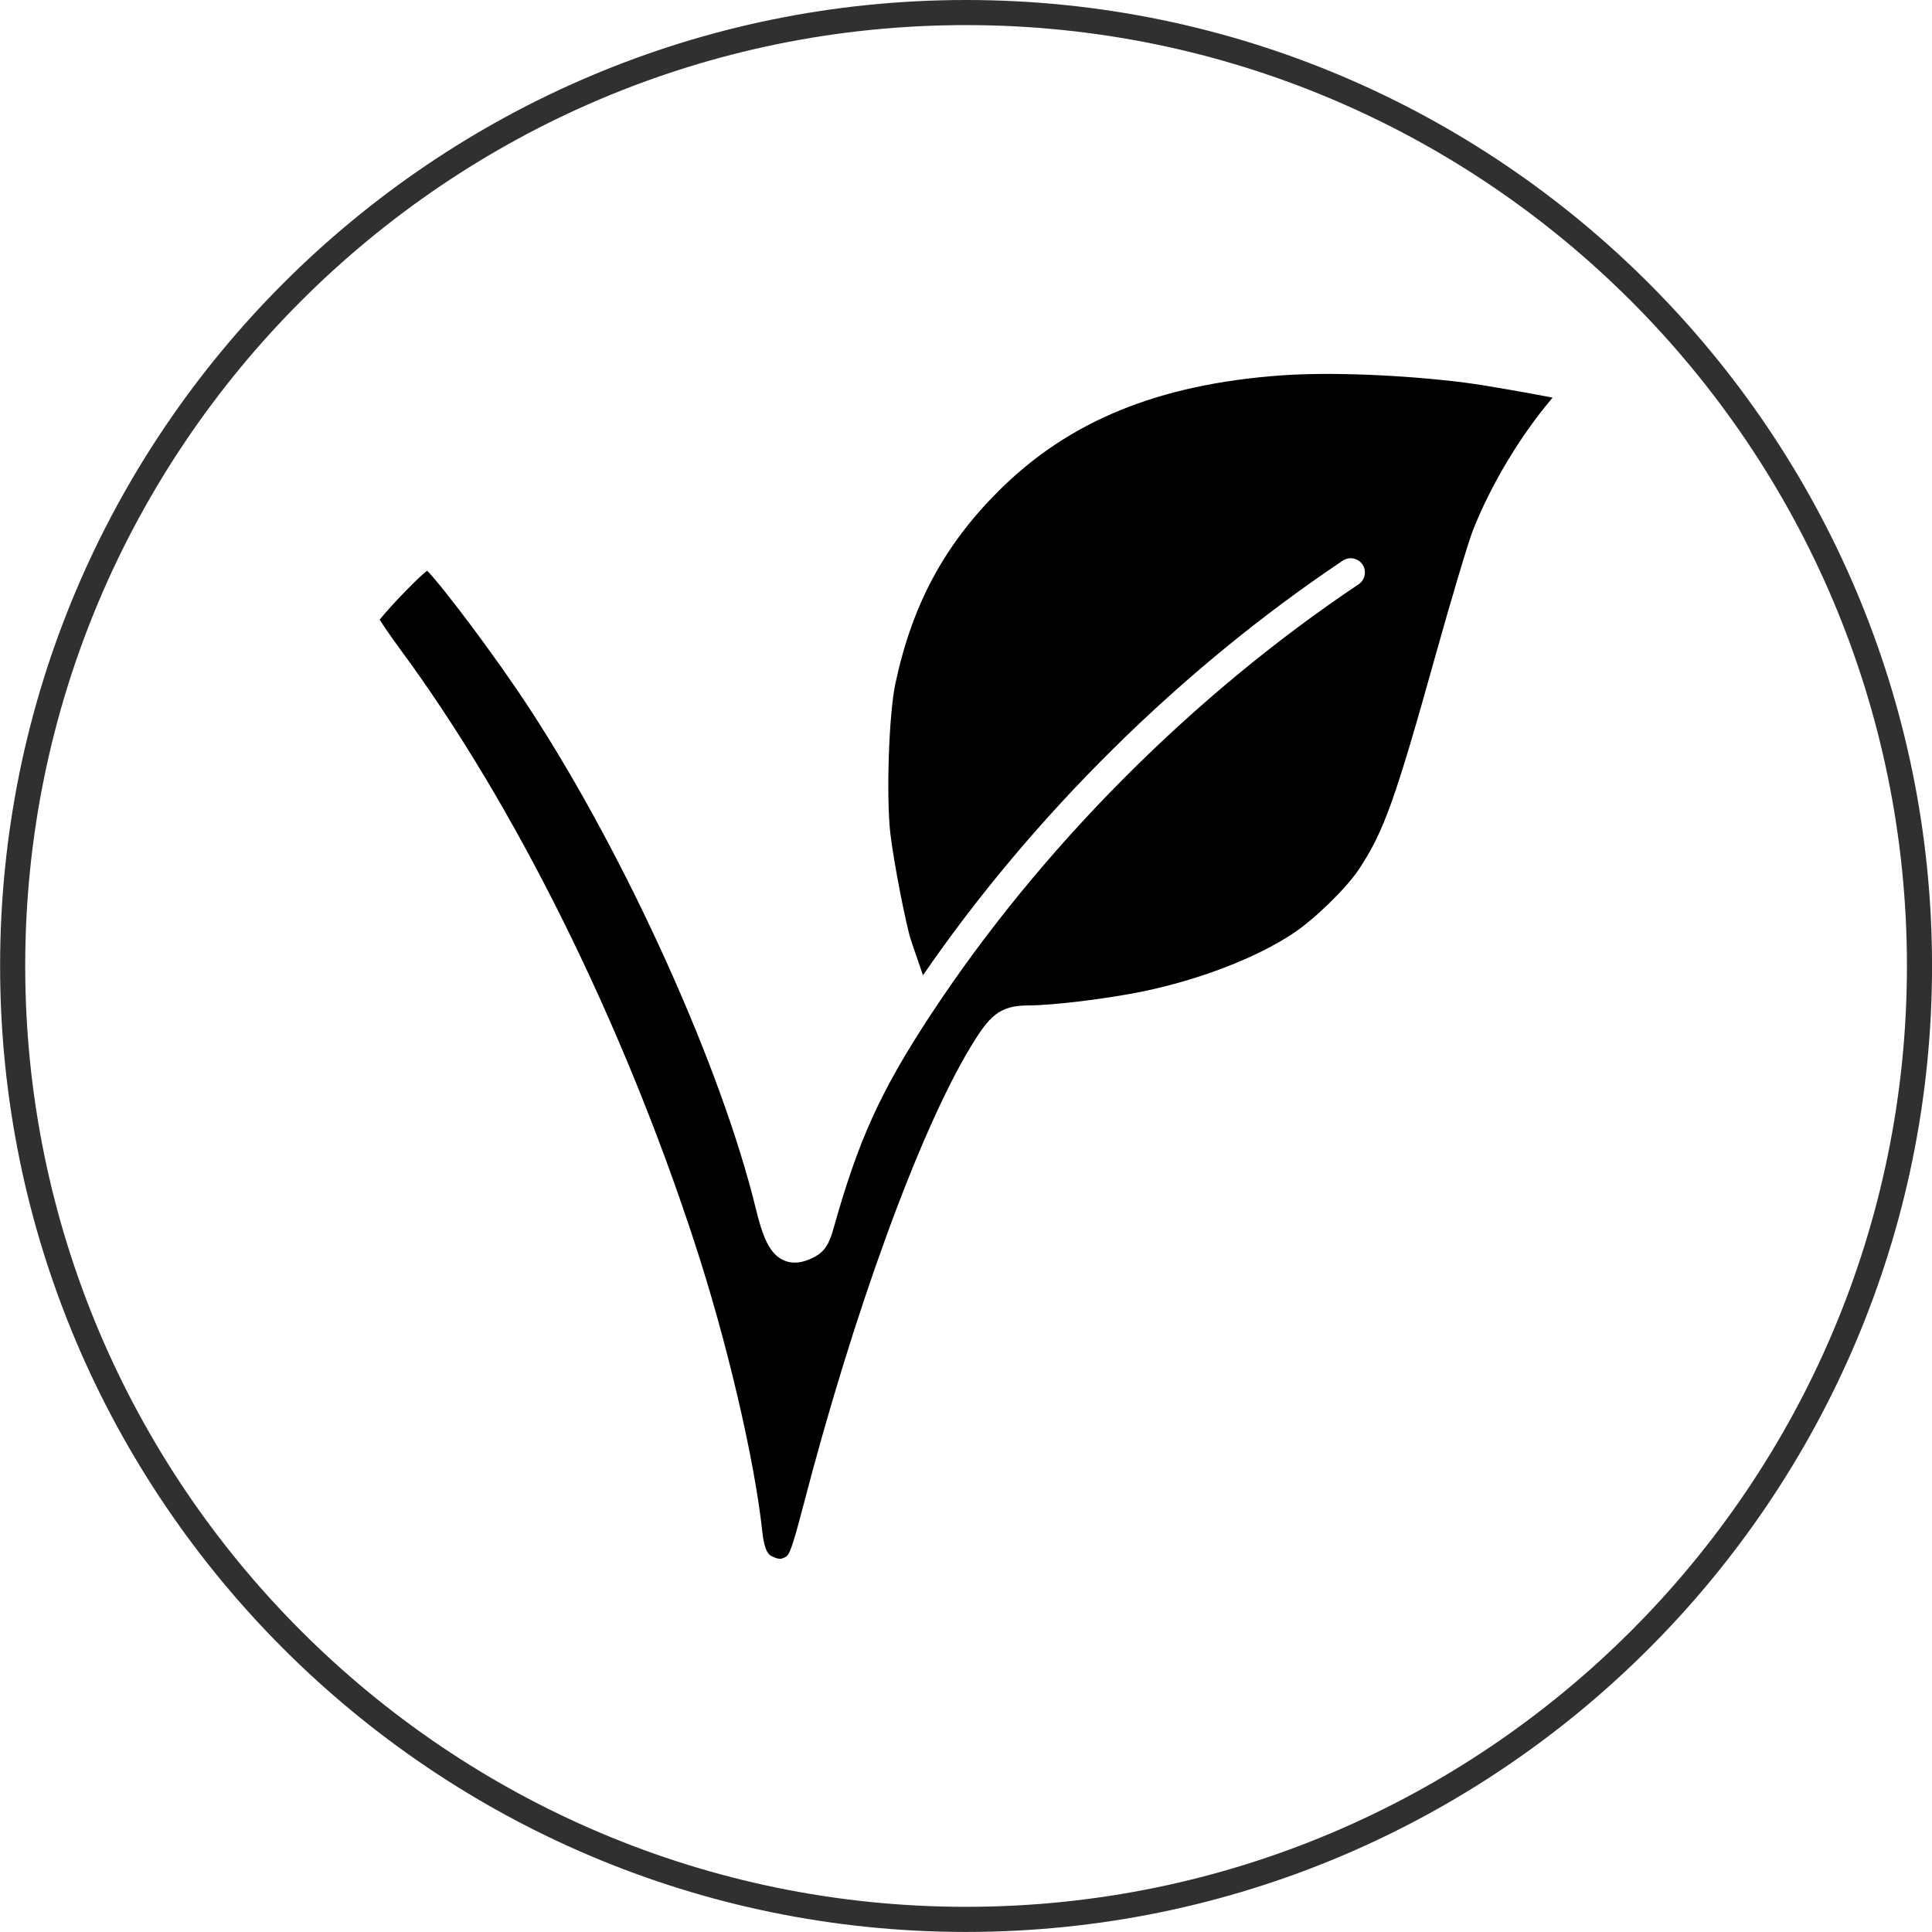
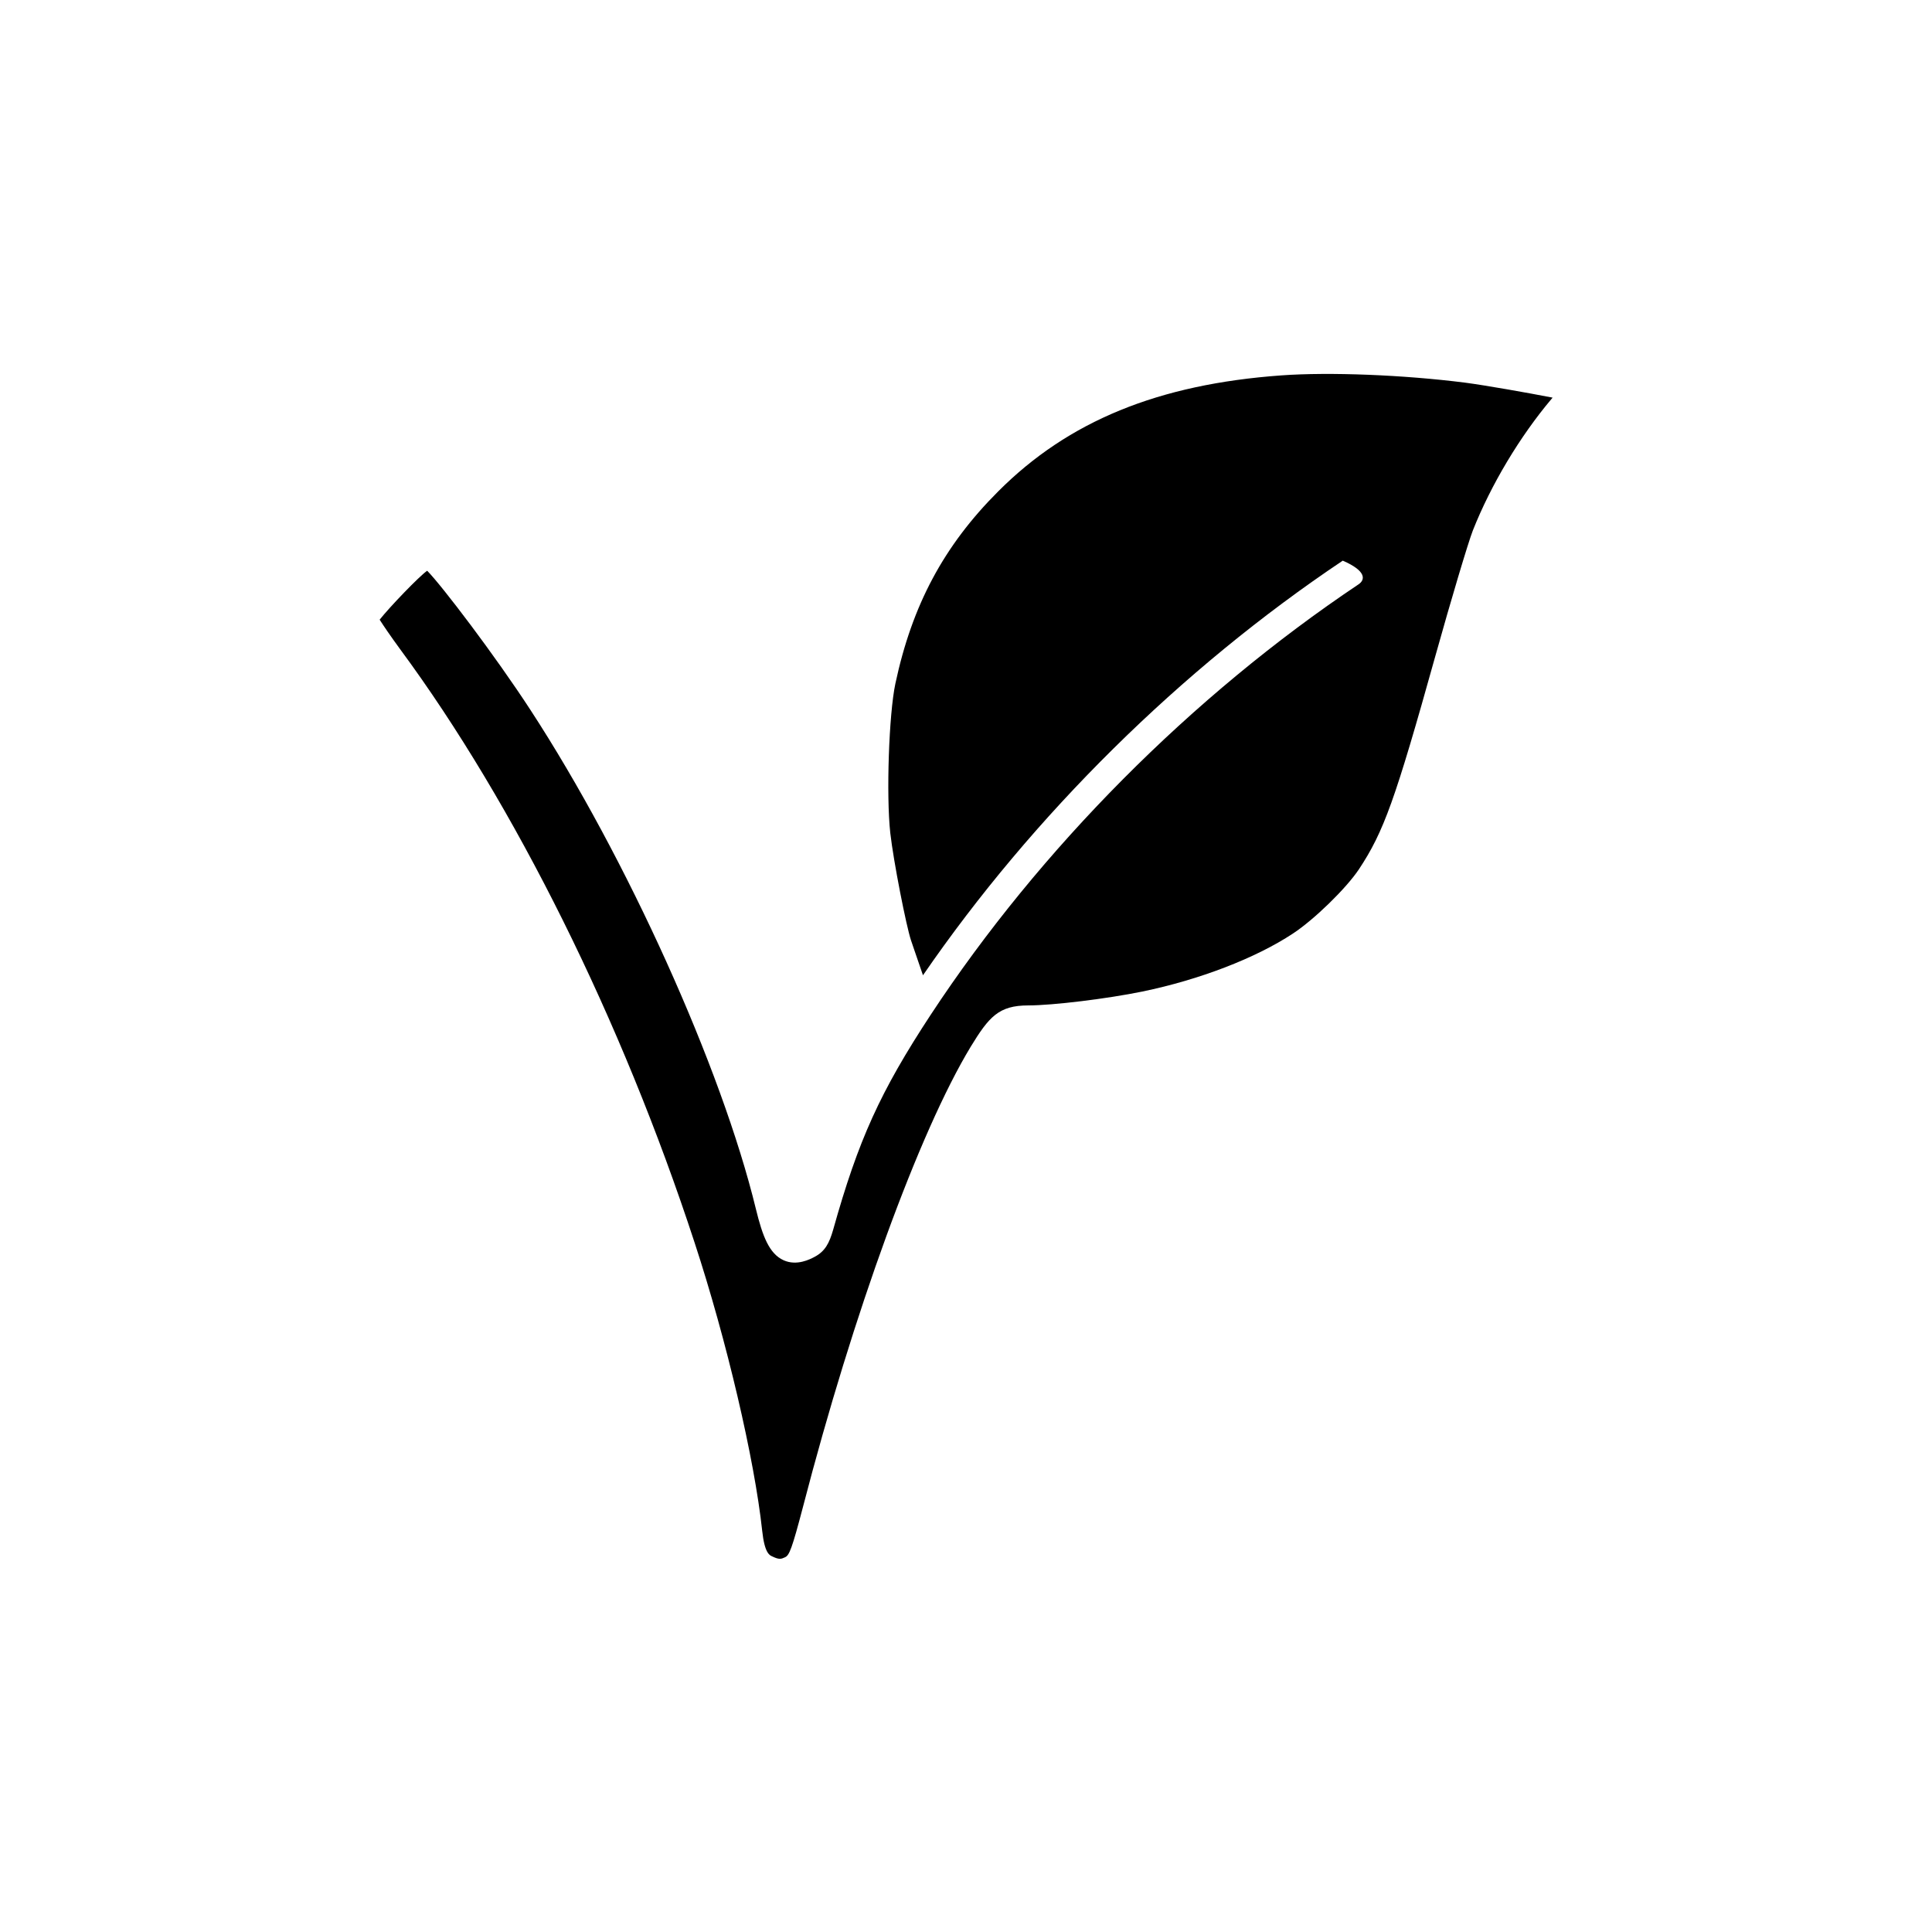
<svg xmlns="http://www.w3.org/2000/svg" width="1080" zoomAndPan="magnify" viewBox="0 0 810 810" height="1080" preserveAspectRatio="xMidYMid meet" version="1.0">
  <defs>
    <clipPath id="b6a91094ce">
      <path d="M 159.059 156 L 651 156 L 651 653.945 L 159.059 653.945 Z M 159.059 156 " clip-rule="nonzero" />
    </clipPath>
  </defs>
-   <path fill="#303030" d="M 405.031 10.523 C 187.523 10.523 10.57 187.477 10.57 404.984 C 10.57 622.488 187.523 799.445 405.031 799.445 C 622.535 799.445 799.492 622.488 799.492 404.984 C 799.492 187.477 622.535 10.523 405.031 10.523 Z M 405.031 809.973 C 181.719 809.973 0.043 628.297 0.043 404.984 C 0.043 181.676 181.719 0 405.031 0 C 628.34 0 810.016 181.676 810.016 404.984 C 810.016 628.297 628.34 809.973 405.031 809.973 " fill-opacity="1" fill-rule="nonzero" />
  <g clip-path="url(#b6a91094ce)">
-     <path fill="#000000" d="M 614.289 160.434 C 588.391 157.145 557.402 155.922 537.211 157.383 C 485.602 161.098 447.887 176.551 418.516 206.004 C 395.723 228.789 382.418 253.641 375.391 286.602 C 372.676 299.371 371.512 333.32 373.254 349.238 C 374.637 361.371 379.973 388.352 381.934 394.203 L 383.293 398.199 L 386.961 408.891 C 433 341.883 495.117 280.473 562.957 235.059 C 565.703 233.223 569.402 233.957 571.238 236.691 C 573.07 239.434 572.332 243.129 569.598 244.969 C 499.688 291.77 435.973 355.867 390.203 425.445 C 369.027 457.703 359.859 477.914 349.312 515.547 C 347.691 521.172 345.961 524.629 341.43 526.992 C 339.617 527.945 334.062 530.859 328.543 528.375 C 322.539 525.66 319.727 518.418 316.902 506.832 C 302.488 447.547 262.781 359.621 222.477 297.773 C 207.406 274.609 185.008 245.223 179.09 239.281 C 175.66 241.707 163.523 254.316 159.168 259.801 C 160.73 262.258 163.625 266.531 167.738 272.152 C 215.777 337.203 260.773 427.879 291.195 520.922 C 304.645 561.902 316.316 611.656 319.566 641.906 C 320.551 651.051 322.609 652.004 323.605 652.461 C 323.645 652.48 323.672 652.5 323.715 652.508 C 326.648 653.941 327.48 653.664 329.102 652.906 C 329.133 652.887 329.16 652.875 329.191 652.855 C 330.902 652.094 332.074 649.25 336.625 631.879 C 357.773 550.324 385.379 474.562 406.953 438.879 C 414.648 426.281 418.715 421.527 431.121 421.527 C 441.32 421.527 464.156 418.746 479.02 415.688 C 502.891 410.766 526.441 401.703 542.012 391.43 C 550.91 385.598 564.371 372.5 569.727 364.461 C 580.148 348.738 584.938 335.383 601.75 275.133 C 608.281 251.754 615.48 227.605 617.488 222.426 C 625.121 203.18 637.16 183.055 650.543 167.176 C 650.684 167.027 650.812 166.867 650.941 166.711 C 640.504 164.684 623.016 161.586 614.289 160.434 Z M 614.289 160.434 " fill-opacity="1" fill-rule="nonzero" />
+     <path fill="#000000" d="M 614.289 160.434 C 588.391 157.145 557.402 155.922 537.211 157.383 C 485.602 161.098 447.887 176.551 418.516 206.004 C 395.723 228.789 382.418 253.641 375.391 286.602 C 372.676 299.371 371.512 333.32 373.254 349.238 C 374.637 361.371 379.973 388.352 381.934 394.203 L 383.293 398.199 L 386.961 408.891 C 433 341.883 495.117 280.473 562.957 235.059 C 573.07 239.434 572.332 243.129 569.598 244.969 C 499.688 291.77 435.973 355.867 390.203 425.445 C 369.027 457.703 359.859 477.914 349.312 515.547 C 347.691 521.172 345.961 524.629 341.43 526.992 C 339.617 527.945 334.062 530.859 328.543 528.375 C 322.539 525.66 319.727 518.418 316.902 506.832 C 302.488 447.547 262.781 359.621 222.477 297.773 C 207.406 274.609 185.008 245.223 179.09 239.281 C 175.66 241.707 163.523 254.316 159.168 259.801 C 160.73 262.258 163.625 266.531 167.738 272.152 C 215.777 337.203 260.773 427.879 291.195 520.922 C 304.645 561.902 316.316 611.656 319.566 641.906 C 320.551 651.051 322.609 652.004 323.605 652.461 C 323.645 652.48 323.672 652.5 323.715 652.508 C 326.648 653.941 327.48 653.664 329.102 652.906 C 329.133 652.887 329.16 652.875 329.191 652.855 C 330.902 652.094 332.074 649.25 336.625 631.879 C 357.773 550.324 385.379 474.562 406.953 438.879 C 414.648 426.281 418.715 421.527 431.121 421.527 C 441.32 421.527 464.156 418.746 479.02 415.688 C 502.891 410.766 526.441 401.703 542.012 391.43 C 550.91 385.598 564.371 372.5 569.727 364.461 C 580.148 348.738 584.938 335.383 601.75 275.133 C 608.281 251.754 615.48 227.605 617.488 222.426 C 625.121 203.18 637.16 183.055 650.543 167.176 C 650.684 167.027 650.812 166.867 650.941 166.711 C 640.504 164.684 623.016 161.586 614.289 160.434 Z M 614.289 160.434 " fill-opacity="1" fill-rule="nonzero" />
  </g>
</svg>